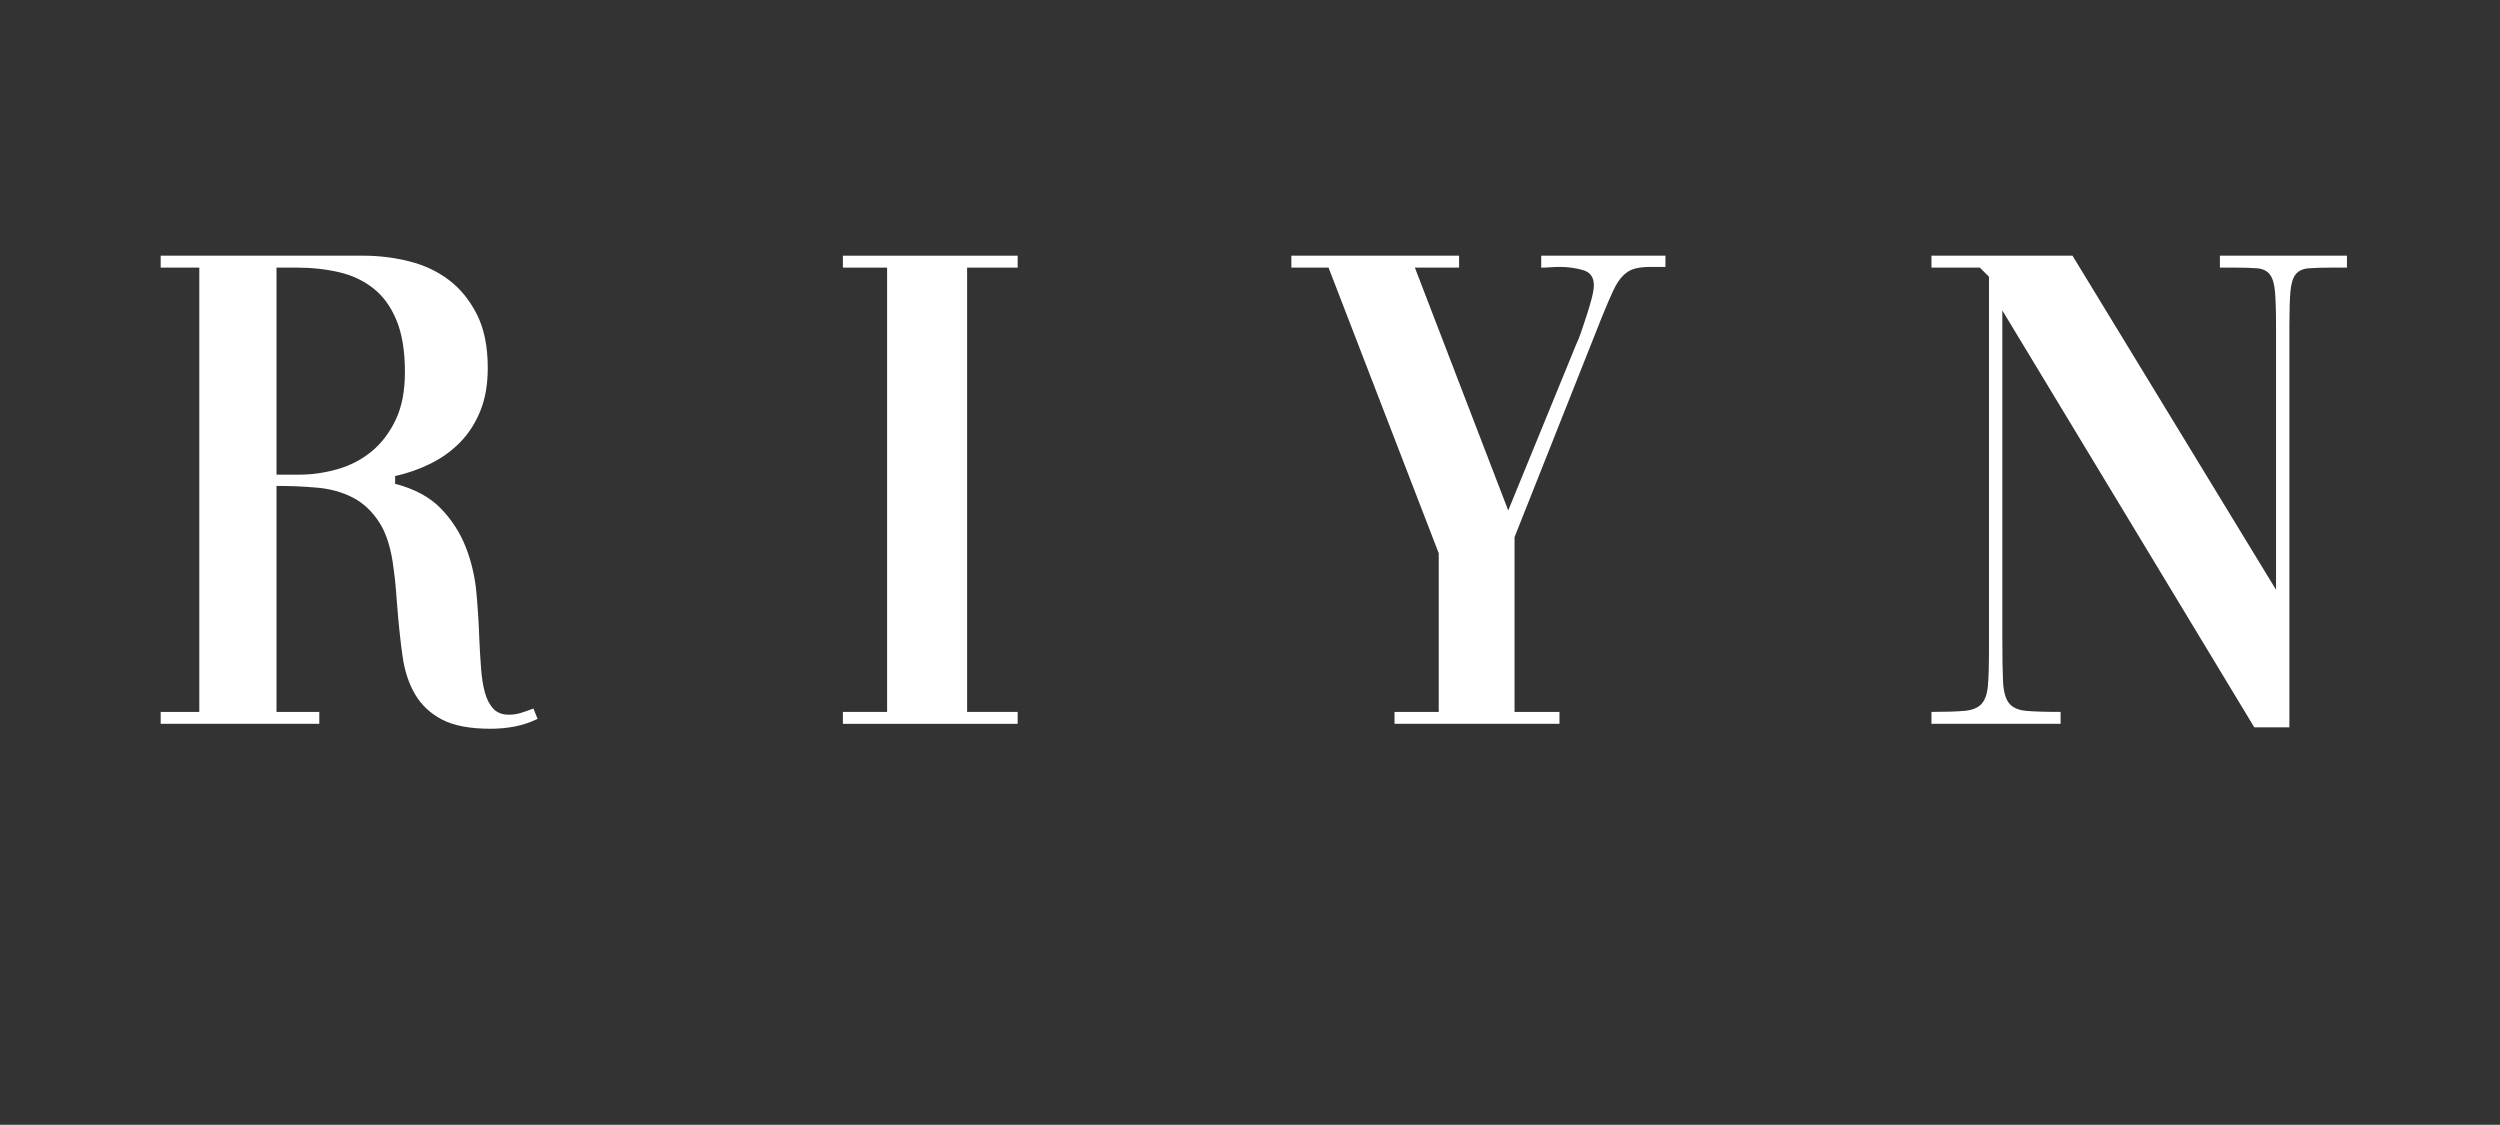
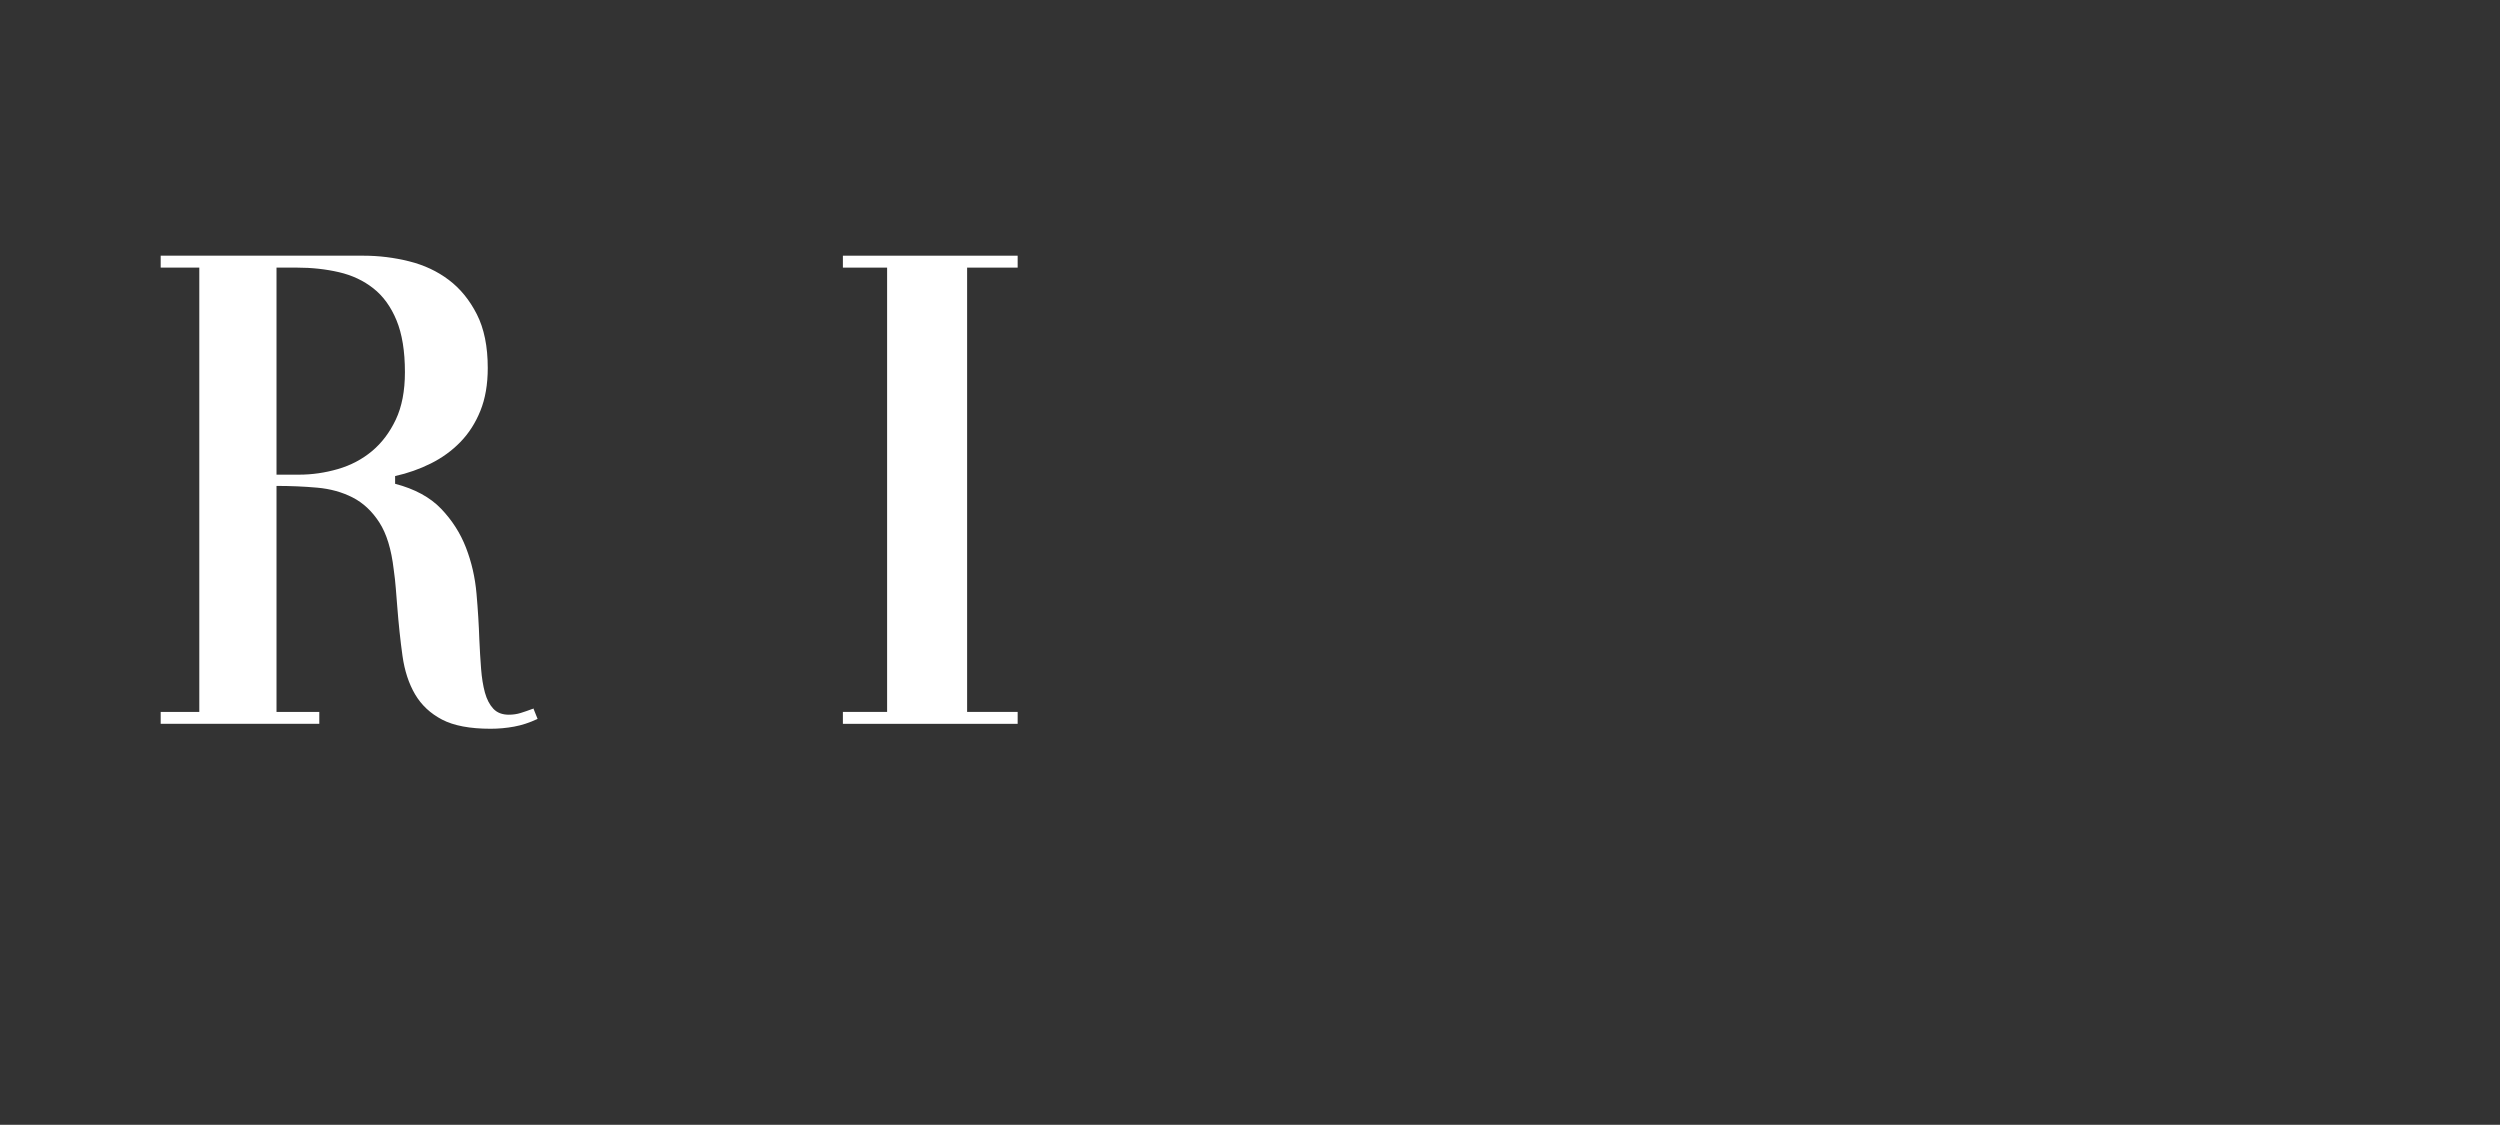
<svg xmlns="http://www.w3.org/2000/svg" width="1787" zoomAndPan="magnify" viewBox="0 0 1340.25 603" height="804" preserveAspectRatio="xMidYMid meet" version="1.0">
  <rect x="0" y="0" width="1340.25" height="603" fill="#333333" stroke="none" />
  <defs>
    <g />
  </defs>
  <g fill="#ffffff" fill-opacity="1">
    <g transform="translate(75.987, 388.045)">
      <g>
        <path d="M 72.25 -6.391 L 95.188 -6.391 L 95.188 0 L 10.156 0 L 10.156 -6.391 L 30.859 -6.391 L 30.859 -244.578 L 10.156 -244.578 L 10.156 -250.969 L 118.906 -250.969 C 127.176 -250.969 135.32 -249.961 143.344 -247.953 C 151.375 -245.953 158.461 -242.629 164.609 -237.984 C 170.754 -233.348 175.77 -227.203 179.656 -219.547 C 183.551 -211.898 185.5 -202.305 185.5 -190.766 C 185.5 -181.984 184.18 -174.332 181.547 -167.812 C 178.91 -161.289 175.332 -155.707 170.812 -151.062 C 166.301 -146.426 161.035 -142.602 155.016 -139.594 C 148.992 -136.582 142.598 -134.328 135.828 -132.828 L 135.828 -128.688 C 146.367 -125.926 154.582 -121.473 160.469 -115.328 C 166.363 -109.18 170.816 -102.219 173.828 -94.438 C 176.836 -86.664 178.719 -78.453 179.469 -69.797 C 180.227 -61.141 180.734 -52.926 180.984 -45.156 C 181.234 -39.633 181.547 -34.426 181.922 -29.531 C 182.297 -24.645 182.984 -20.379 183.984 -16.734 C 184.992 -13.098 186.5 -10.211 188.5 -8.078 C 190.508 -5.953 193.27 -4.891 196.781 -4.891 C 199.039 -4.891 201.172 -5.203 203.172 -5.828 C 205.18 -6.453 207.191 -7.145 209.203 -7.906 C 209.453 -7.906 209.703 -8.031 209.953 -8.281 L 212.219 -2.641 C 207.945 -0.629 203.742 0.75 199.609 1.5 C 195.473 2.258 191.27 2.641 187 2.641 C 175.969 2.641 167.316 1.008 161.047 -2.25 C 154.773 -5.52 149.941 -10.035 146.547 -15.797 C 143.16 -21.566 140.906 -28.461 139.781 -36.484 C 138.656 -44.516 137.711 -53.426 136.953 -63.219 C 136.703 -66.227 136.453 -69.363 136.203 -72.625 C 135.953 -75.883 135.578 -79.27 135.078 -82.781 C 133.828 -93.562 131.254 -101.961 127.359 -107.984 C 123.473 -114.004 118.707 -118.457 113.062 -121.344 C 107.426 -124.227 101.094 -125.984 94.062 -126.609 C 87.039 -127.234 79.77 -127.547 72.25 -127.547 Z M 72.25 -244.578 L 72.25 -133.578 L 84.281 -133.578 C 91.301 -133.578 98.258 -134.578 105.156 -136.578 C 112.062 -138.586 118.145 -141.785 123.406 -146.172 C 128.676 -150.566 132.941 -156.211 136.203 -163.109 C 139.461 -170.004 141.094 -178.473 141.094 -188.516 C 141.094 -199.797 139.586 -209.07 136.578 -216.344 C 133.566 -223.625 129.426 -229.332 124.156 -233.469 C 118.895 -237.613 112.75 -240.5 105.719 -242.125 C 98.695 -243.758 91.176 -244.578 83.156 -244.578 Z M 72.25 -244.578 " />
      </g>
    </g>
  </g>
  <g fill="#ffffff" fill-opacity="1">
    <g transform="translate(295.345, 388.045)">
      <g />
    </g>
  </g>
  <g fill="#ffffff" fill-opacity="1">
    <g transform="translate(440.204, 388.045)">
      <g>
        <path d="M 11.672 -250.969 L 105.359 -250.969 L 105.359 -244.578 L 78.266 -244.578 L 78.266 -6.391 L 105.359 -6.391 L 105.359 0 L 11.672 0 L 11.672 -6.391 L 35.375 -6.391 L 35.375 -244.578 L 11.672 -244.578 Z M 11.672 -250.969 " />
      </g>
    </g>
  </g>
  <g fill="#ffffff" fill-opacity="1">
    <g transform="translate(556.092, 388.045)">
      <g />
    </g>
  </g>
  <g fill="#ffffff" fill-opacity="1">
    <g transform="translate(700.951, 388.045)">
      <g>
-         <path d="M 125.297 -250.969 L 191.891 -250.969 L 191.891 -244.953 L 184 -244.953 C 180.477 -244.953 177.586 -244.633 175.328 -244 C 173.078 -243.375 171.008 -242.117 169.125 -240.234 C 167.25 -238.359 165.492 -235.664 163.859 -232.156 C 162.234 -228.645 160.289 -224.129 158.031 -218.609 L 111 -100.094 L 111 -6.391 L 135.078 -6.391 L 135.078 0 L 46.656 0 L 46.656 -6.391 L 70.359 -6.391 L 70.359 -91.438 L 11.281 -244.578 L -8.656 -244.578 L -8.656 -250.969 L 81.266 -250.969 L 81.266 -244.578 L 57.562 -244.578 L 107.609 -114.391 L 144.109 -203.562 C 144.859 -205.062 145.734 -207.254 146.734 -210.141 C 147.742 -213.023 148.75 -216.035 149.75 -219.172 C 150.758 -222.305 151.641 -225.316 152.391 -228.203 C 153.141 -231.086 153.516 -233.41 153.516 -235.172 C 153.516 -239.43 151.57 -242.125 147.688 -243.25 C 143.801 -244.383 139.598 -244.953 135.078 -244.953 C 133.328 -244.953 131.695 -244.891 130.188 -244.766 C 128.688 -244.641 127.305 -244.578 126.047 -244.578 L 125.297 -244.578 Z M 125.297 -250.969 " />
-       </g>
+         </g>
    </g>
  </g>
  <g fill="#ffffff" fill-opacity="1">
    <g transform="translate(882.684, 388.045)">
      <g />
    </g>
  </g>
  <g fill="#ffffff" fill-opacity="1">
    <g transform="translate(1027.543, 388.045)">
      <g>
-         <path d="M 7.906 -6.391 C 15.426 -6.391 21.316 -6.578 25.578 -6.953 C 29.848 -7.336 32.922 -8.594 34.797 -10.719 C 36.68 -12.852 37.812 -16.113 38.188 -20.5 C 38.562 -24.895 38.75 -31.234 38.75 -39.516 L 38.75 -239.688 L 33.859 -244.578 L 7.906 -244.578 L 7.906 -250.969 L 83.531 -250.969 L 192.641 -71.859 L 192.641 -213.344 C 192.641 -221.375 192.453 -227.52 192.078 -231.781 C 191.703 -236.039 190.758 -239.109 189.25 -240.984 C 187.75 -242.867 185.555 -243.938 182.672 -244.188 C 179.785 -244.445 175.836 -244.578 170.828 -244.578 L 162.547 -244.578 L 162.547 -250.969 L 230.656 -250.969 L 230.656 -244.578 L 222 -244.578 C 216.977 -244.578 212.961 -244.445 209.953 -244.188 C 206.941 -243.938 204.68 -242.867 203.172 -240.984 C 201.672 -239.109 200.734 -236.039 200.359 -231.781 C 199.984 -227.52 199.797 -221.375 199.797 -213.344 L 199.797 1.875 L 180.984 1.875 L 45.906 -221.625 L 45.906 -45.906 C 45.906 -35.875 46.031 -28.16 46.281 -22.766 C 46.531 -17.367 47.594 -13.477 49.469 -11.094 C 51.352 -8.719 54.426 -7.336 58.688 -6.953 C 62.957 -6.578 69.109 -6.391 77.141 -6.391 L 77.141 0 L 7.906 0 Z M 7.906 -6.391 " />
-       </g>
+         </g>
    </g>
  </g>
</svg>